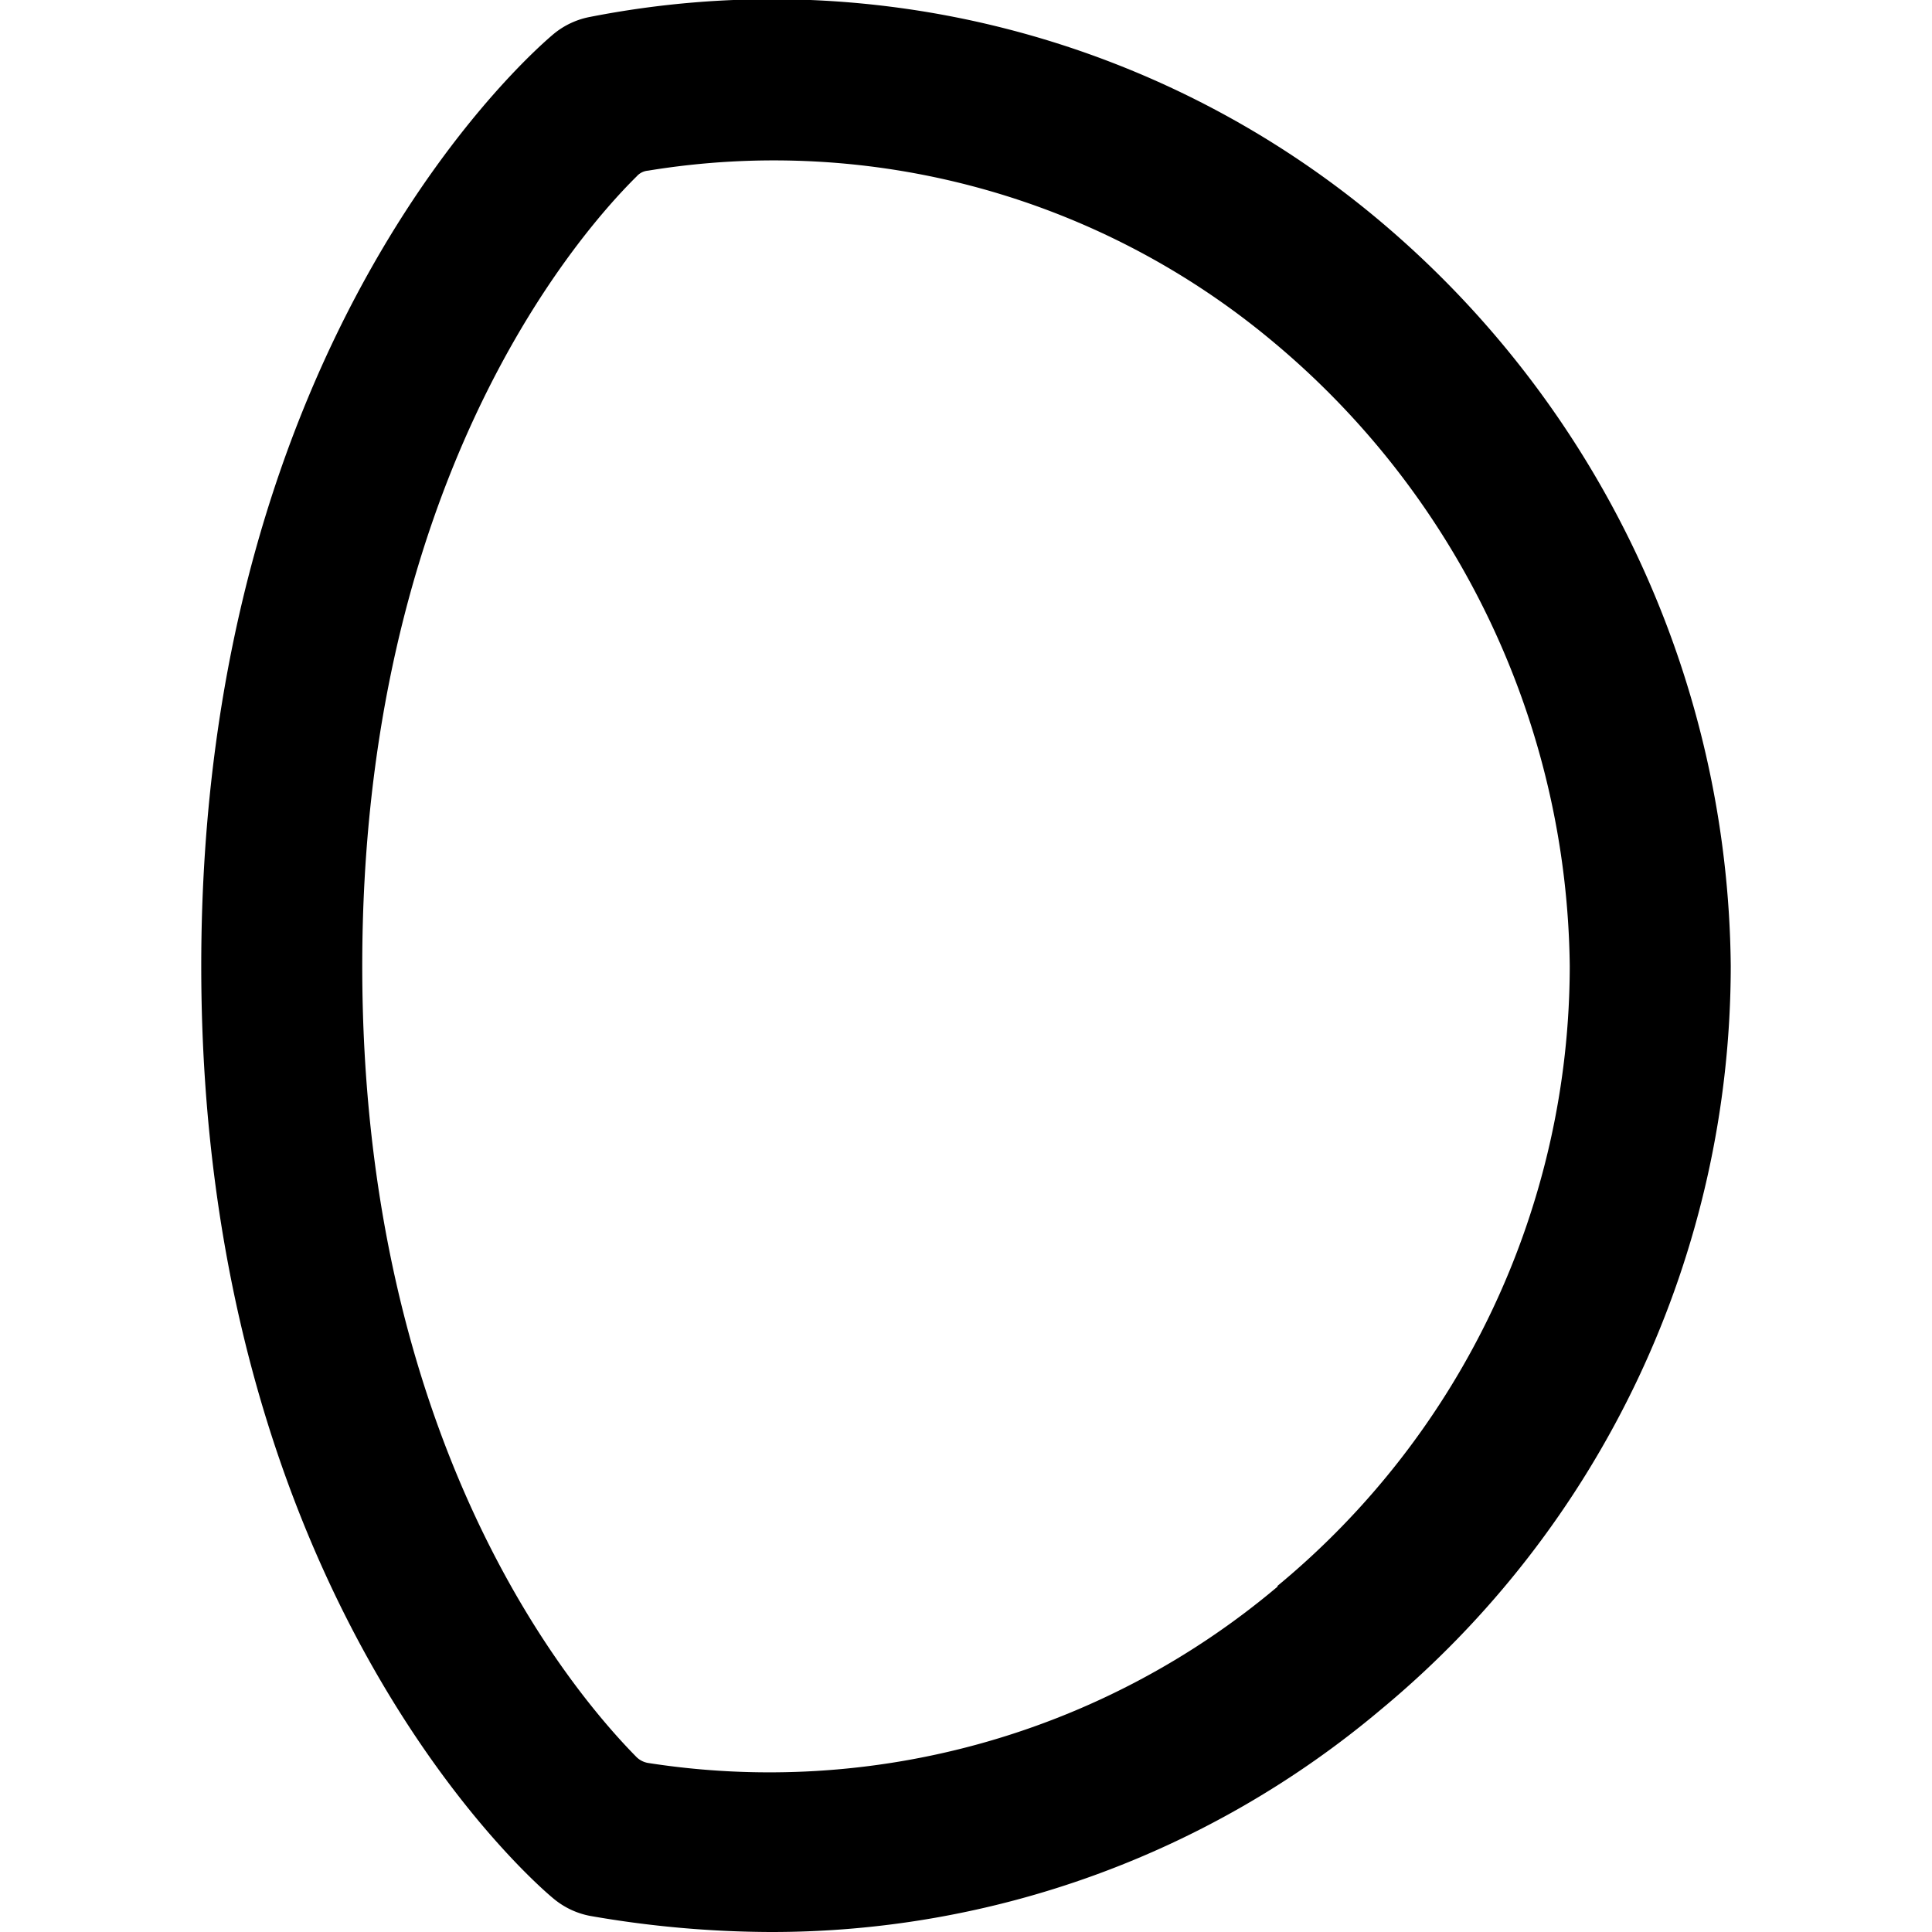
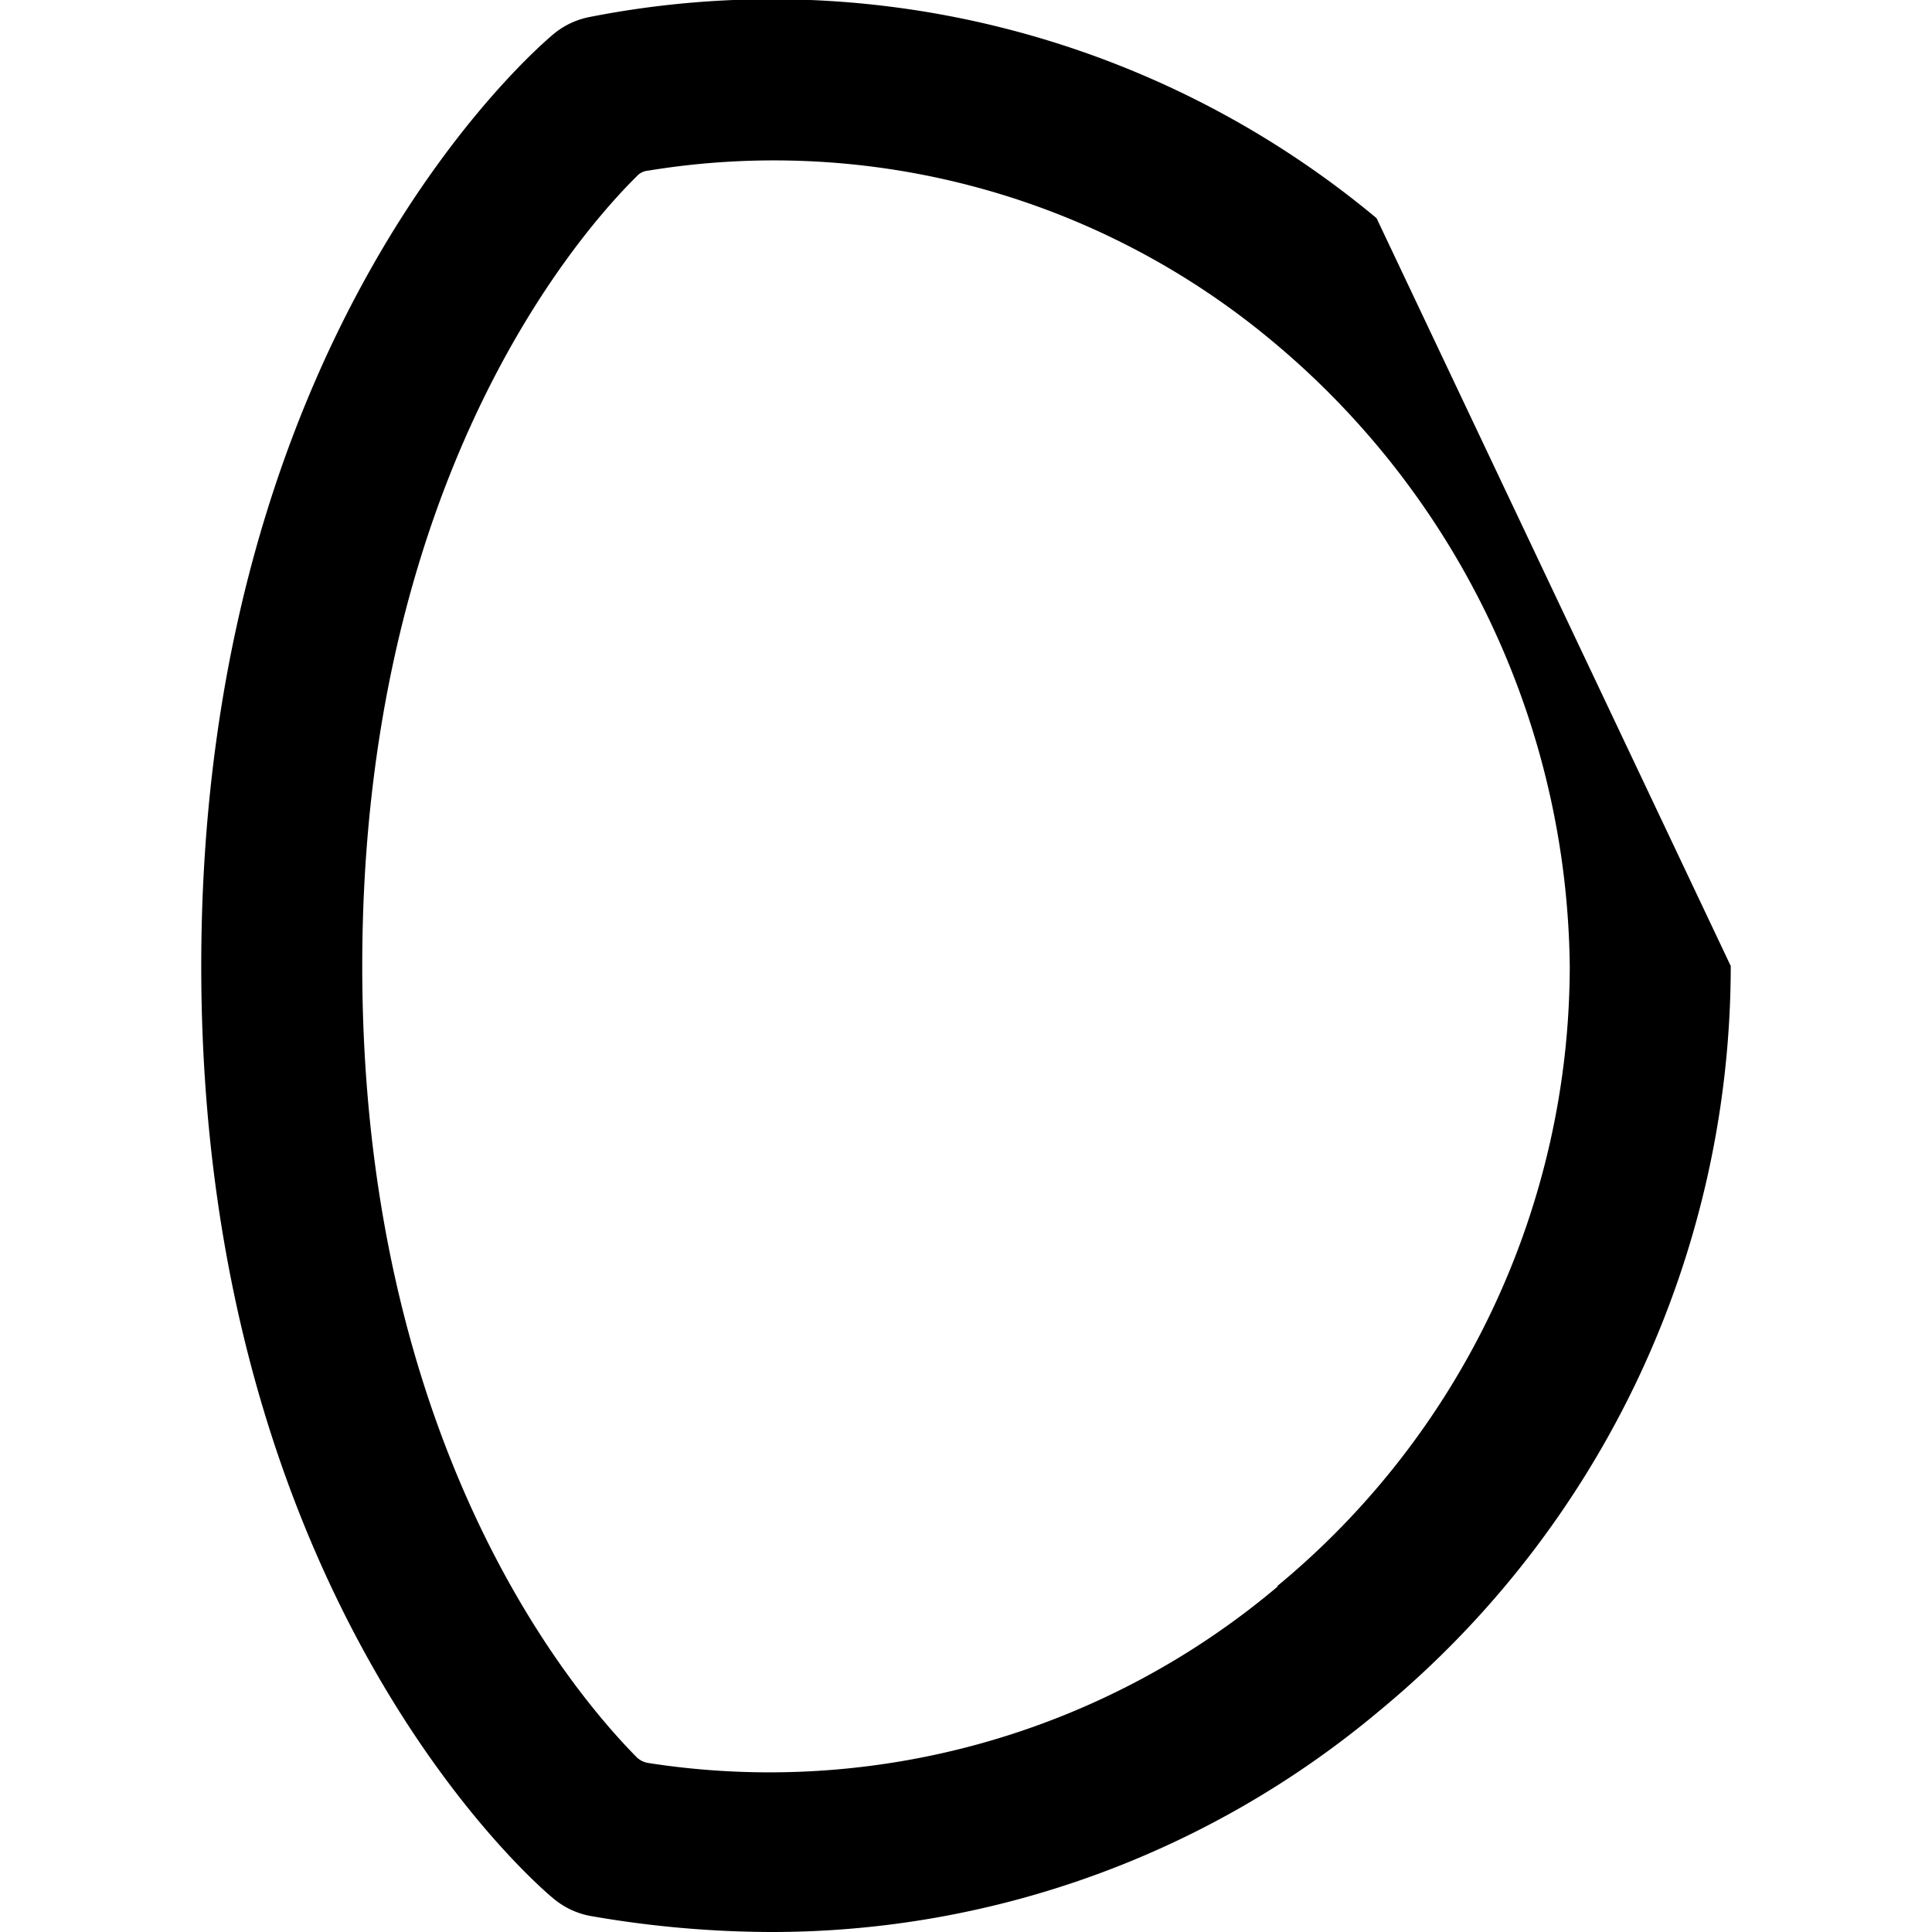
<svg xmlns="http://www.w3.org/2000/svg" viewBox="0 0 24 24">
-   <path d="M17.1 2.71A11.73 11.73 0 0 0 7.33 0.21a1 1 0 0 0 -0.45 0.21C6.7 0.57 2.5 4.12 2.5 12s4.2 11.44 4.37 11.58a1 1 0 0 0 0.46 0.22 13.22 13.22 0 0 0 2.24 0.2 11.74 11.74 0 0 0 7.58 -2.76A12 12 0 0 0 21.5 12a12.24 12.24 0 0 0 -4.4 -9.29Zm-1.23 17a9.79 9.79 0 0 1 -7.82 2.19 0.27 0.27 0 0 1 -0.14 -0.07C7.09 21 4.5 17.92 4.5 12s2.59 -9 3.41 -9.81a0.21 0.21 0 0 1 0.14 -0.07 9.66 9.66 0 0 1 7.77 2.13A10.24 10.24 0 0 1 19.5 12a10 10 0 0 1 -3.63 7.7Z" fill="#000000" stroke-width="1" />
+   <path d="M17.1 2.71A11.73 11.73 0 0 0 7.33 0.21a1 1 0 0 0 -0.45 0.21C6.7 0.57 2.5 4.12 2.5 12s4.2 11.44 4.37 11.58a1 1 0 0 0 0.46 0.22 13.22 13.22 0 0 0 2.24 0.2 11.74 11.74 0 0 0 7.58 -2.76A12 12 0 0 0 21.5 12Zm-1.23 17a9.79 9.79 0 0 1 -7.82 2.19 0.27 0.27 0 0 1 -0.14 -0.07C7.09 21 4.5 17.92 4.5 12s2.59 -9 3.41 -9.81a0.21 0.21 0 0 1 0.14 -0.07 9.66 9.66 0 0 1 7.77 2.13A10.24 10.24 0 0 1 19.5 12a10 10 0 0 1 -3.63 7.7Z" fill="#000000" stroke-width="1" />
</svg>